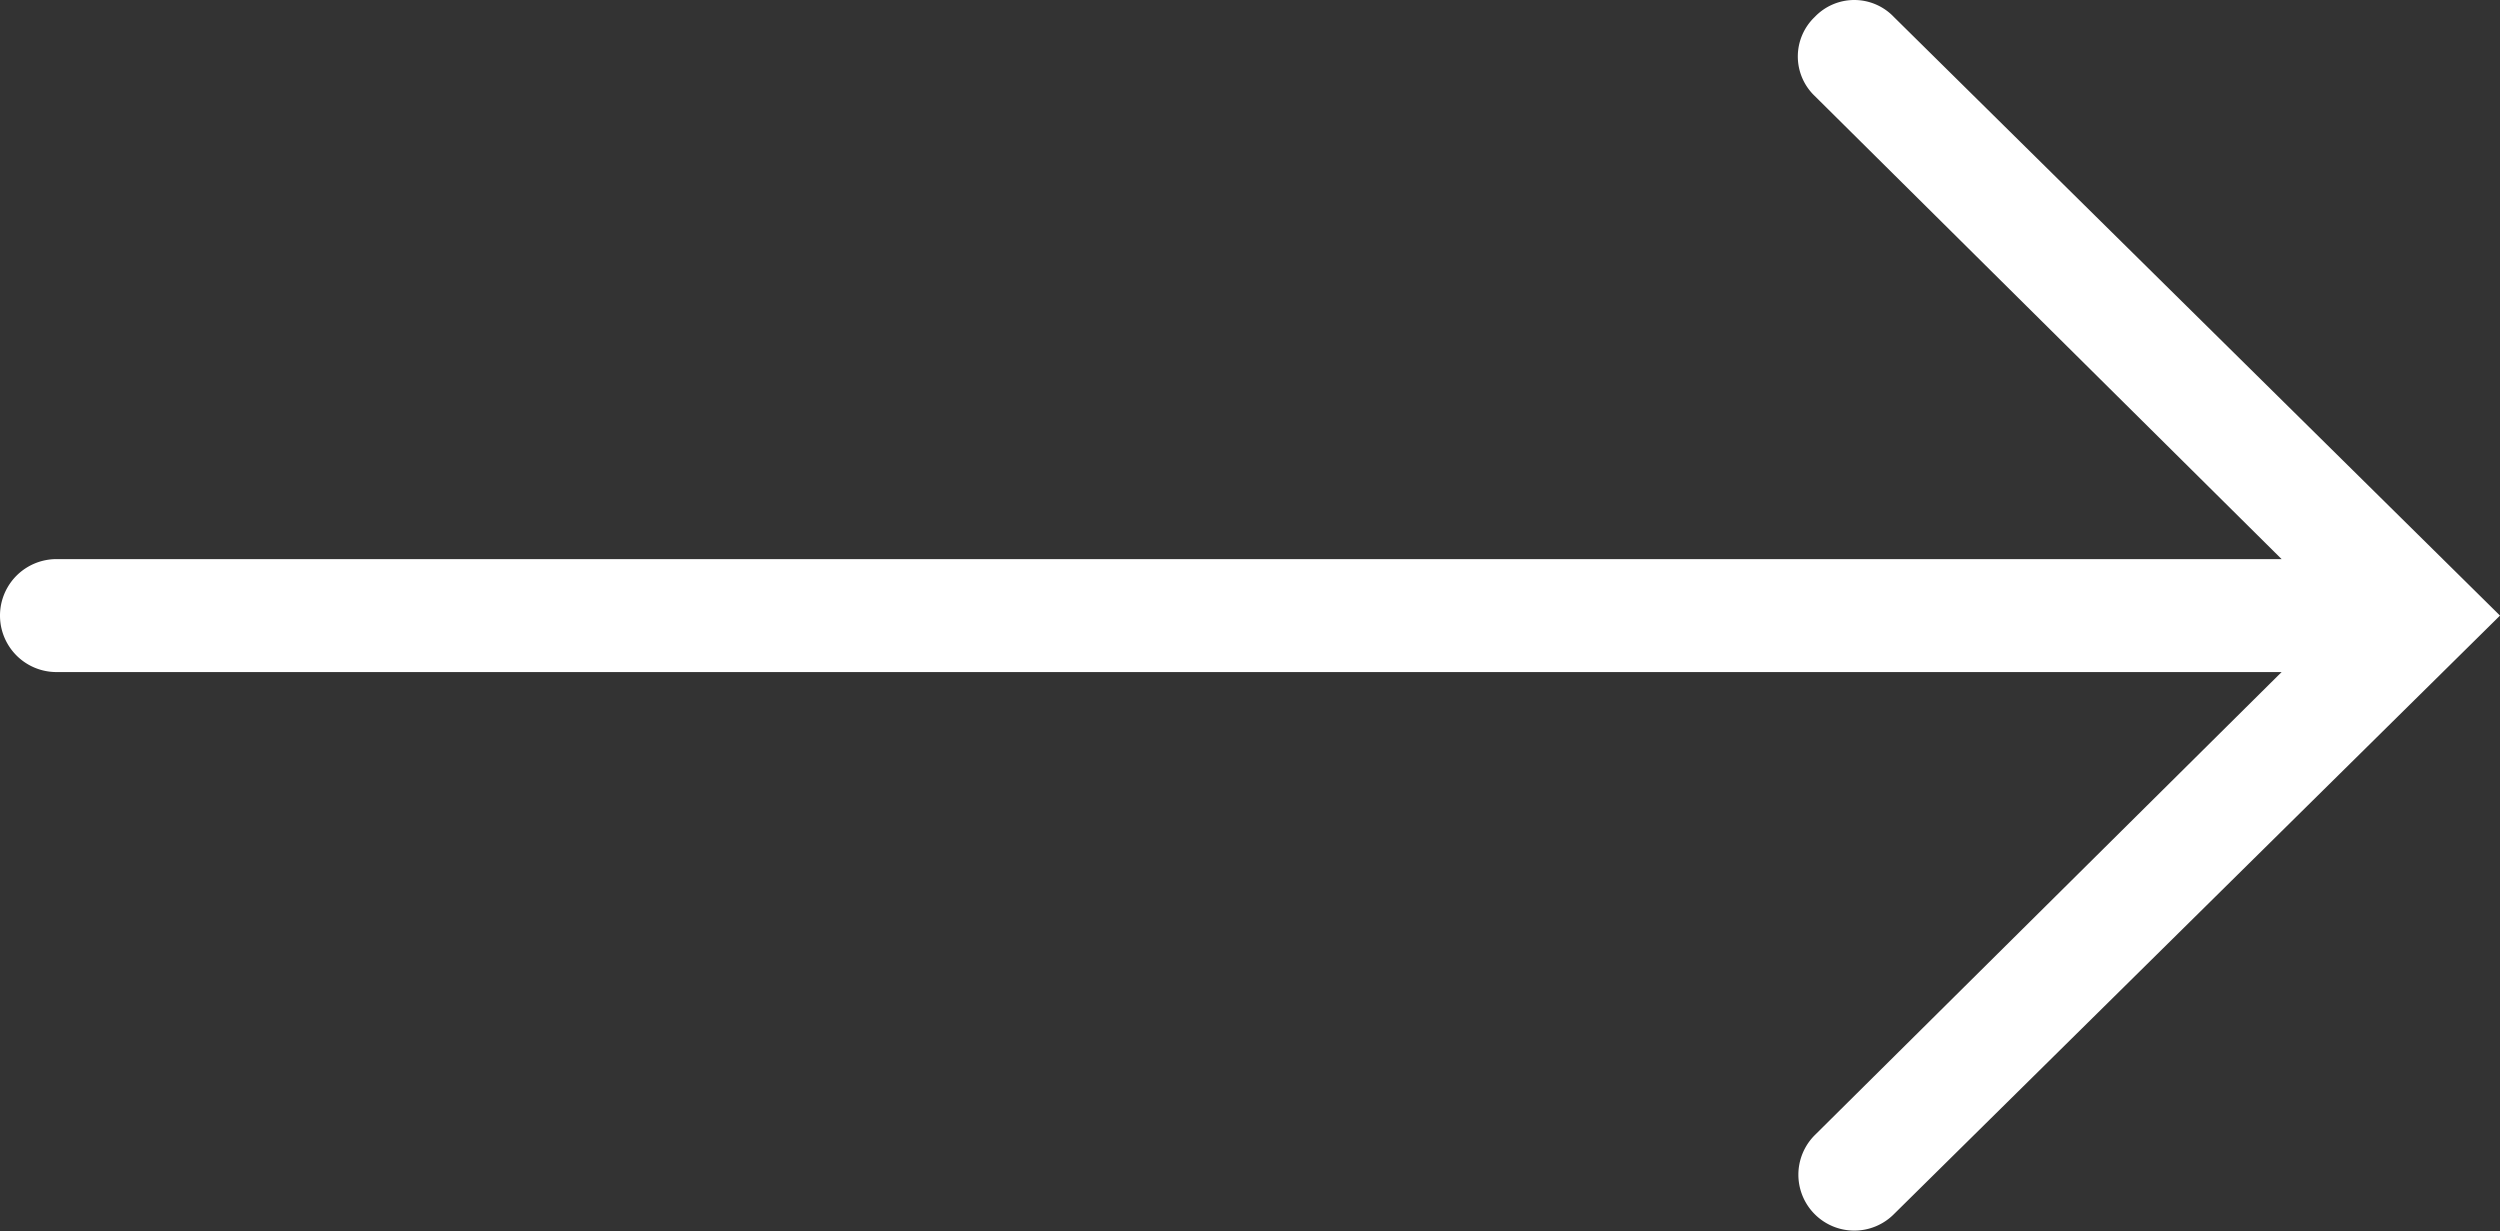
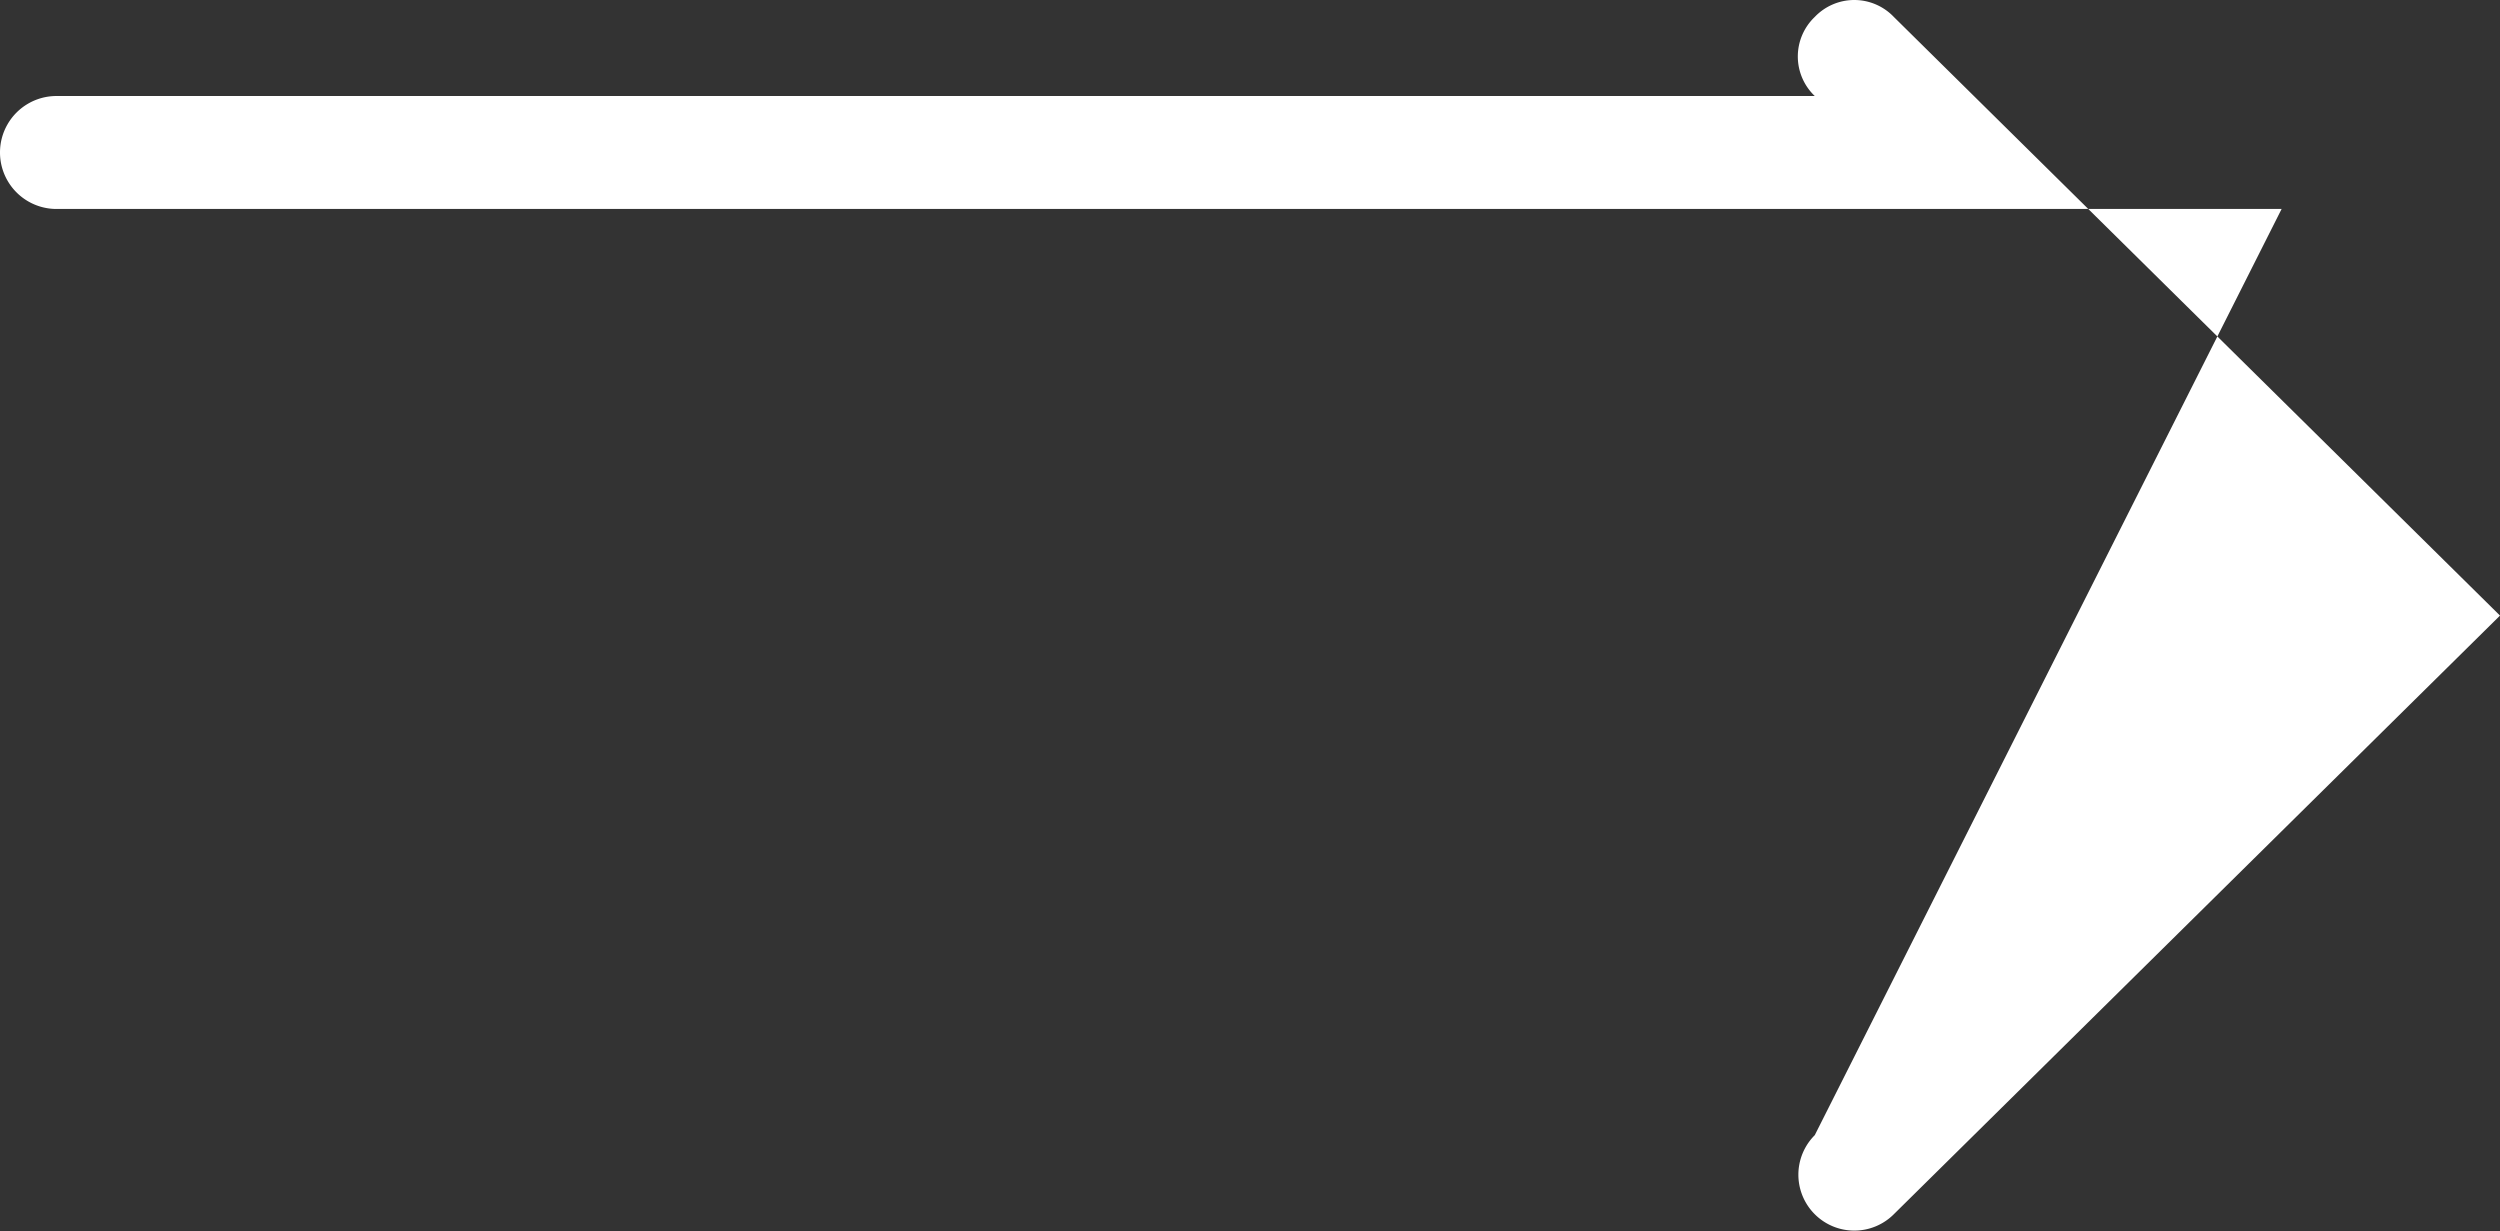
<svg xmlns="http://www.w3.org/2000/svg" viewBox="0 0 66.4 32.7">
  <rect x="0" y="0" width="66.4" height="32.7" fill="#333333" stroke="none" />
  <defs>
    <style>.cls-1{fill:#fff;}</style>
  </defs>
  <title>arrow-right</title>
  <g id="Layer_2" data-name="Layer 2">
    <g id="Layer_1-2" data-name="Layer 1">
-       <path class="cls-1" d="M66.4,16.35,50.3.45a1.45,1.45,0,0,0-2.1,0,1.45,1.45,0,0,0,0,2.1l12.4,12.3H1.5a1.5,1.5,0,0,0,0,3H60.6L48.2,30.15a1.48,1.48,0,0,0,2.1,2.1Z" />
+       <path class="cls-1" d="M66.4,16.35,50.3.45a1.45,1.45,0,0,0-2.1,0,1.45,1.45,0,0,0,0,2.1H1.5a1.5,1.5,0,0,0,0,3H60.6L48.2,30.15a1.48,1.48,0,0,0,2.1,2.1Z" />
    </g>
  </g>
</svg>